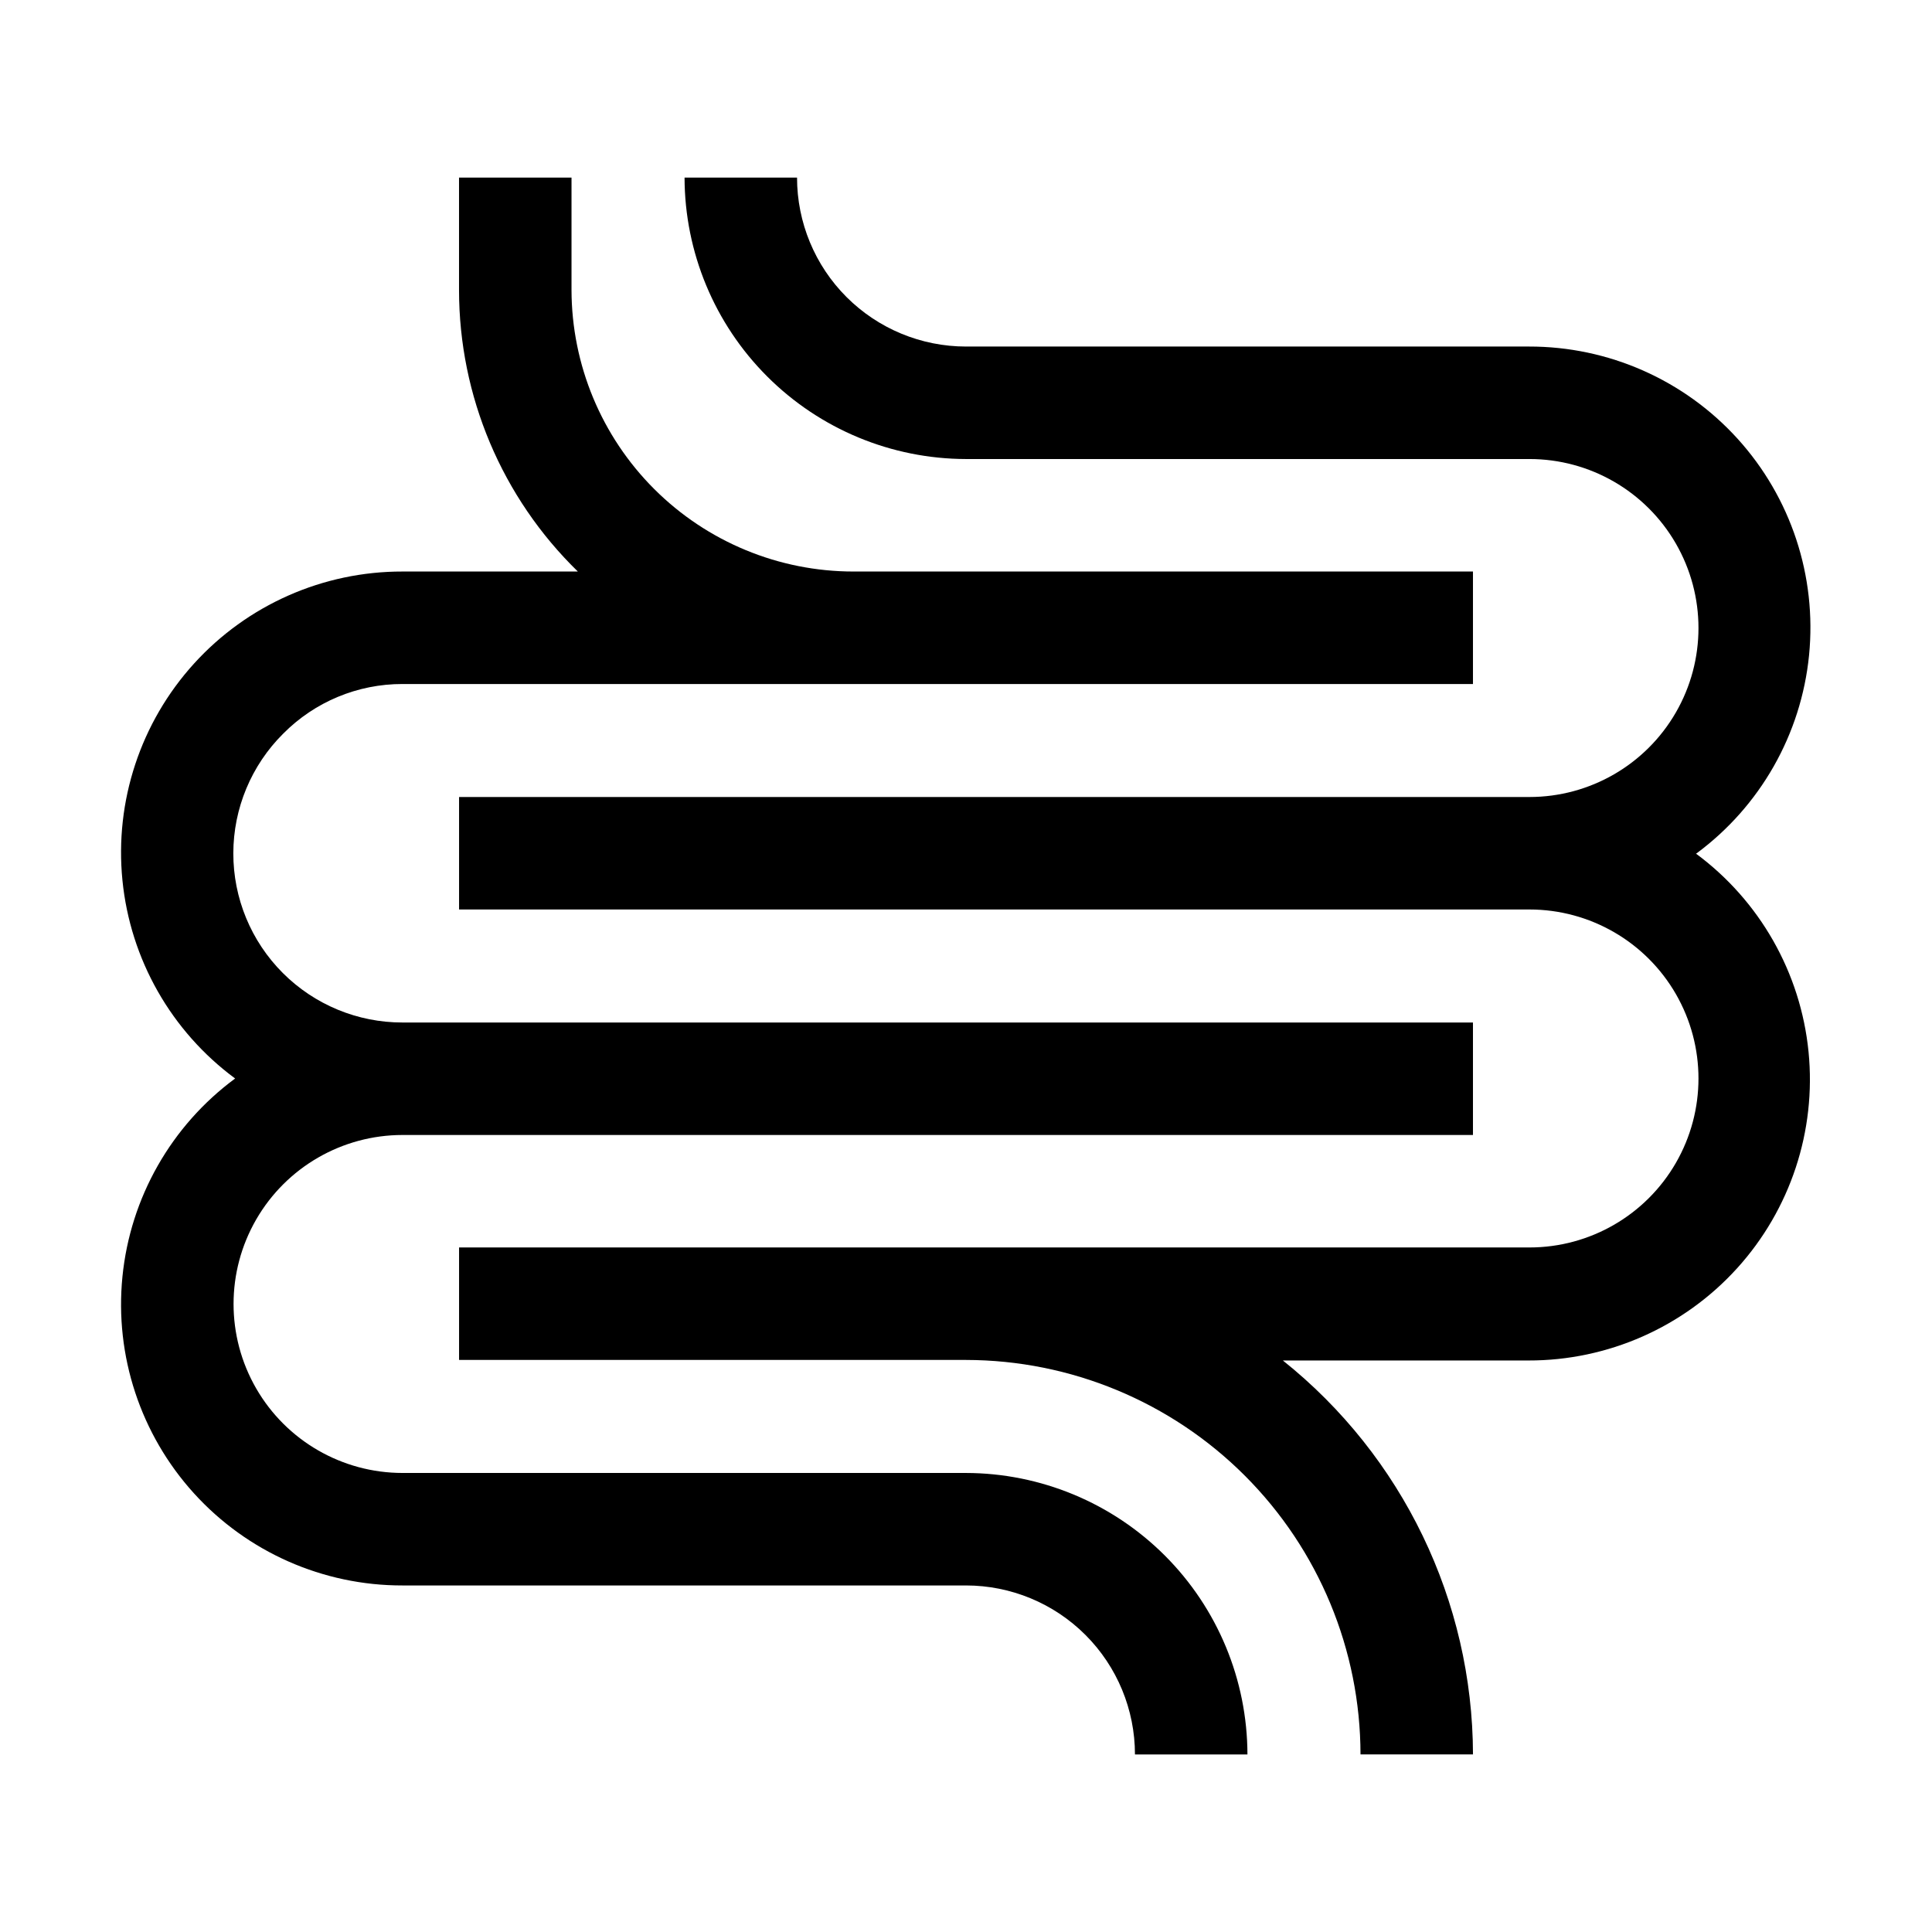
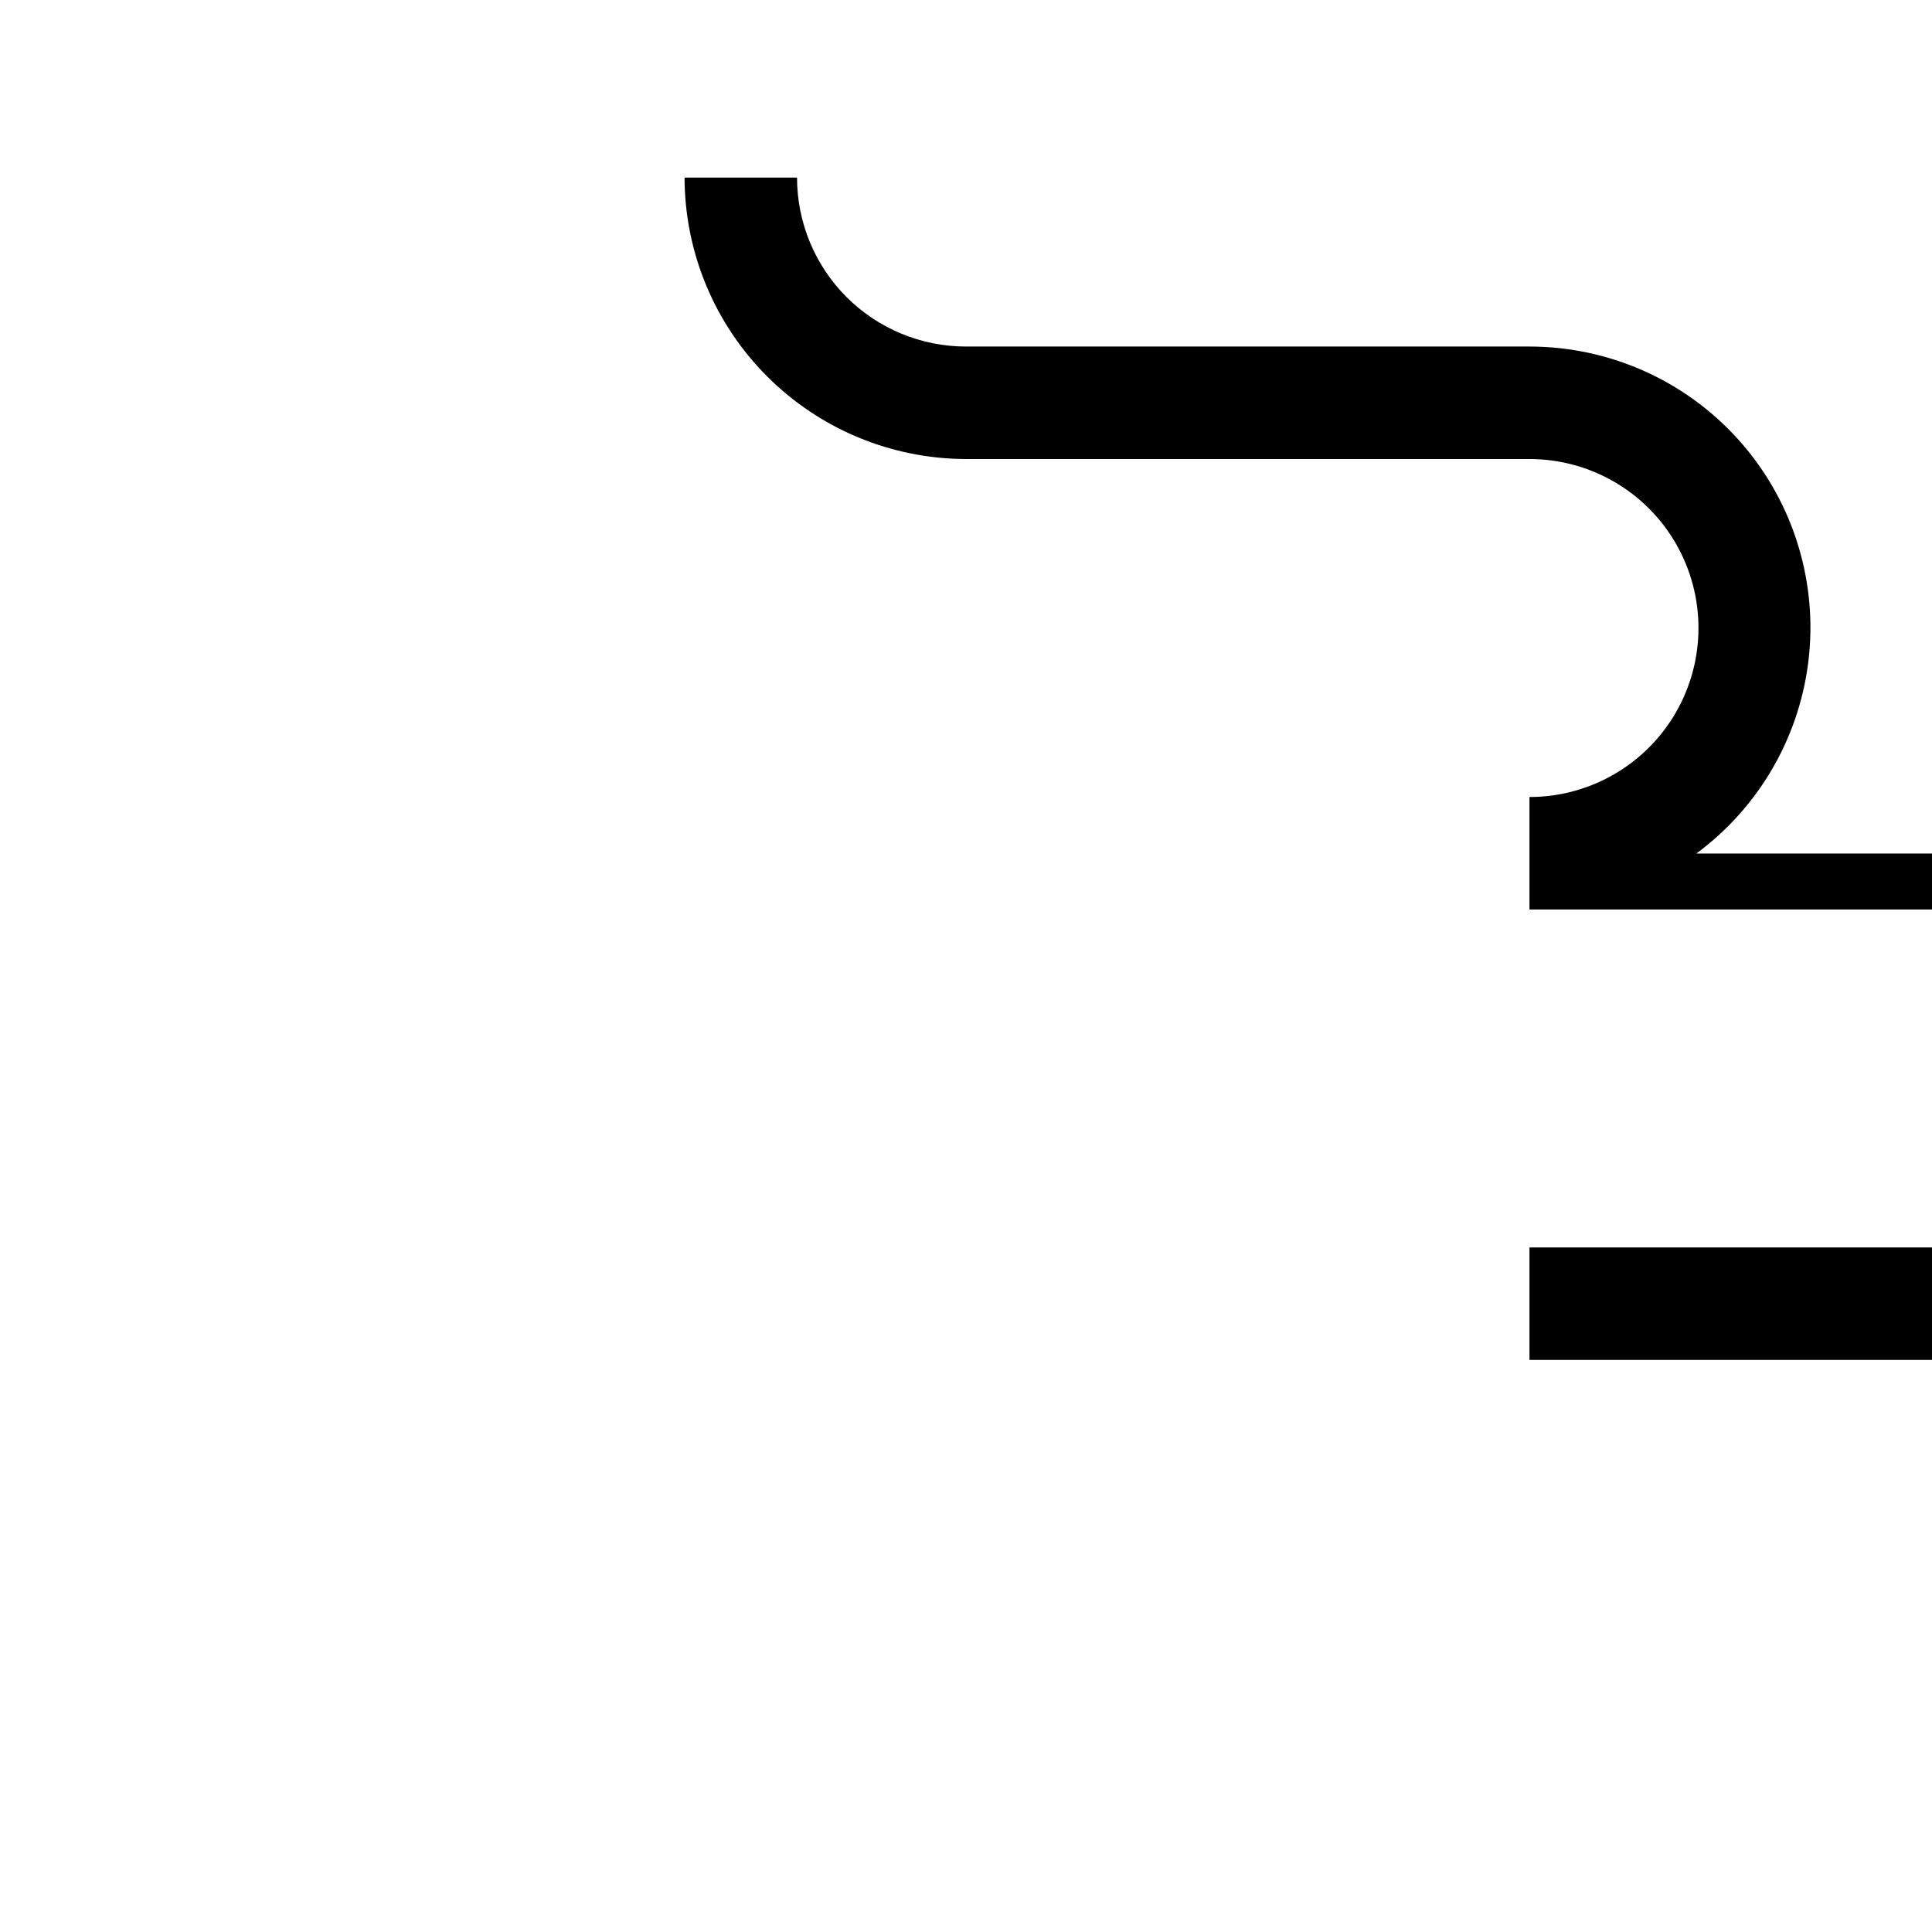
<svg xmlns="http://www.w3.org/2000/svg" fill="#000000" width="800px" height="800px" version="1.1" viewBox="144 144 512 512">
  <g>
-     <path d="m400 534.35h-149.32c-16 0-30.785-8.535-38.785-22.391s-8-30.93 0-44.785 22.785-22.391 38.785-22.391h283.67v-29.809h-283.67c-11.902 0.016-23.32-4.703-31.734-13.121-8.414-8.414-13.133-19.836-13.113-31.738 0.02-11.898 4.777-23.305 13.219-31.691 8.355-8.441 19.75-13.18 31.629-13.156h283.67v-29.809h-164.16c-19.797 0-38.785-7.852-52.797-21.84-14.008-13.984-21.898-32.957-21.938-52.75v-29.809h-29.809v29.809c0.004 28.094 11.359 54.992 31.488 74.59h-46.461c-21.051-0.039-41.137 8.832-55.281 24.422s-21.031 36.441-18.949 57.391c2.078 20.945 12.93 40.035 29.867 52.539-16.938 12.5-27.789 31.59-29.867 52.539-2.082 20.945 4.805 41.797 18.949 57.387s34.23 24.461 55.281 24.422h149.32c11.875 0 23.266 4.719 31.664 13.117 8.398 8.398 13.117 19.789 13.117 31.668h29.809c-0.035-19.773-7.906-38.727-21.887-52.707s-32.934-21.852-52.703-21.887z" />
-     <path d="m593.55 370.19c16.934-12.504 27.785-31.594 29.867-52.539 2.078-20.949-4.805-41.801-18.949-57.391-14.148-15.59-34.23-24.461-55.281-24.422h-149.18c-11.879 0-23.27-4.719-31.668-13.117-8.398-8.398-13.117-19.789-13.117-31.664h-29.809c0.039 19.77 7.906 38.723 21.891 52.703 13.98 13.98 32.93 21.852 52.703 21.887h149.32c16 0 30.785 8.535 38.785 22.391 8 13.859 8 30.93 0 44.785s-22.785 22.391-38.785 22.391h-283.67v29.809h283.67c16 0 30.785 8.535 38.785 22.391 8 13.859 8 30.93 0 44.785s-22.785 22.391-38.785 22.391h-283.67v29.809h134.35c27.715 0.039 54.281 11.062 73.879 30.66s30.625 46.168 30.66 73.883h29.809c-0.102-40.641-18.633-79.035-50.383-104.4h65.078c21.051 0.039 41.133-8.832 55.281-24.422 14.145-15.59 21.031-36.441 18.949-57.387-2.082-20.949-12.934-40.039-29.867-52.539z" />
+     <path d="m593.55 370.19c16.934-12.504 27.785-31.594 29.867-52.539 2.078-20.949-4.805-41.801-18.949-57.391-14.148-15.59-34.23-24.461-55.281-24.422h-149.18c-11.879 0-23.27-4.719-31.668-13.117-8.398-8.398-13.117-19.789-13.117-31.664h-29.809c0.039 19.77 7.906 38.723 21.891 52.703 13.98 13.98 32.93 21.852 52.703 21.887h149.32c16 0 30.785 8.535 38.785 22.391 8 13.859 8 30.93 0 44.785s-22.785 22.391-38.785 22.391v29.809h283.67c16 0 30.785 8.535 38.785 22.391 8 13.859 8 30.93 0 44.785s-22.785 22.391-38.785 22.391h-283.67v29.809h134.35c27.715 0.039 54.281 11.062 73.879 30.66s30.625 46.168 30.66 73.883h29.809c-0.102-40.641-18.633-79.035-50.383-104.4h65.078c21.051 0.039 41.133-8.832 55.281-24.422 14.145-15.59 21.031-36.441 18.949-57.387-2.082-20.949-12.934-40.039-29.867-52.539z" />
  </g>
</svg>